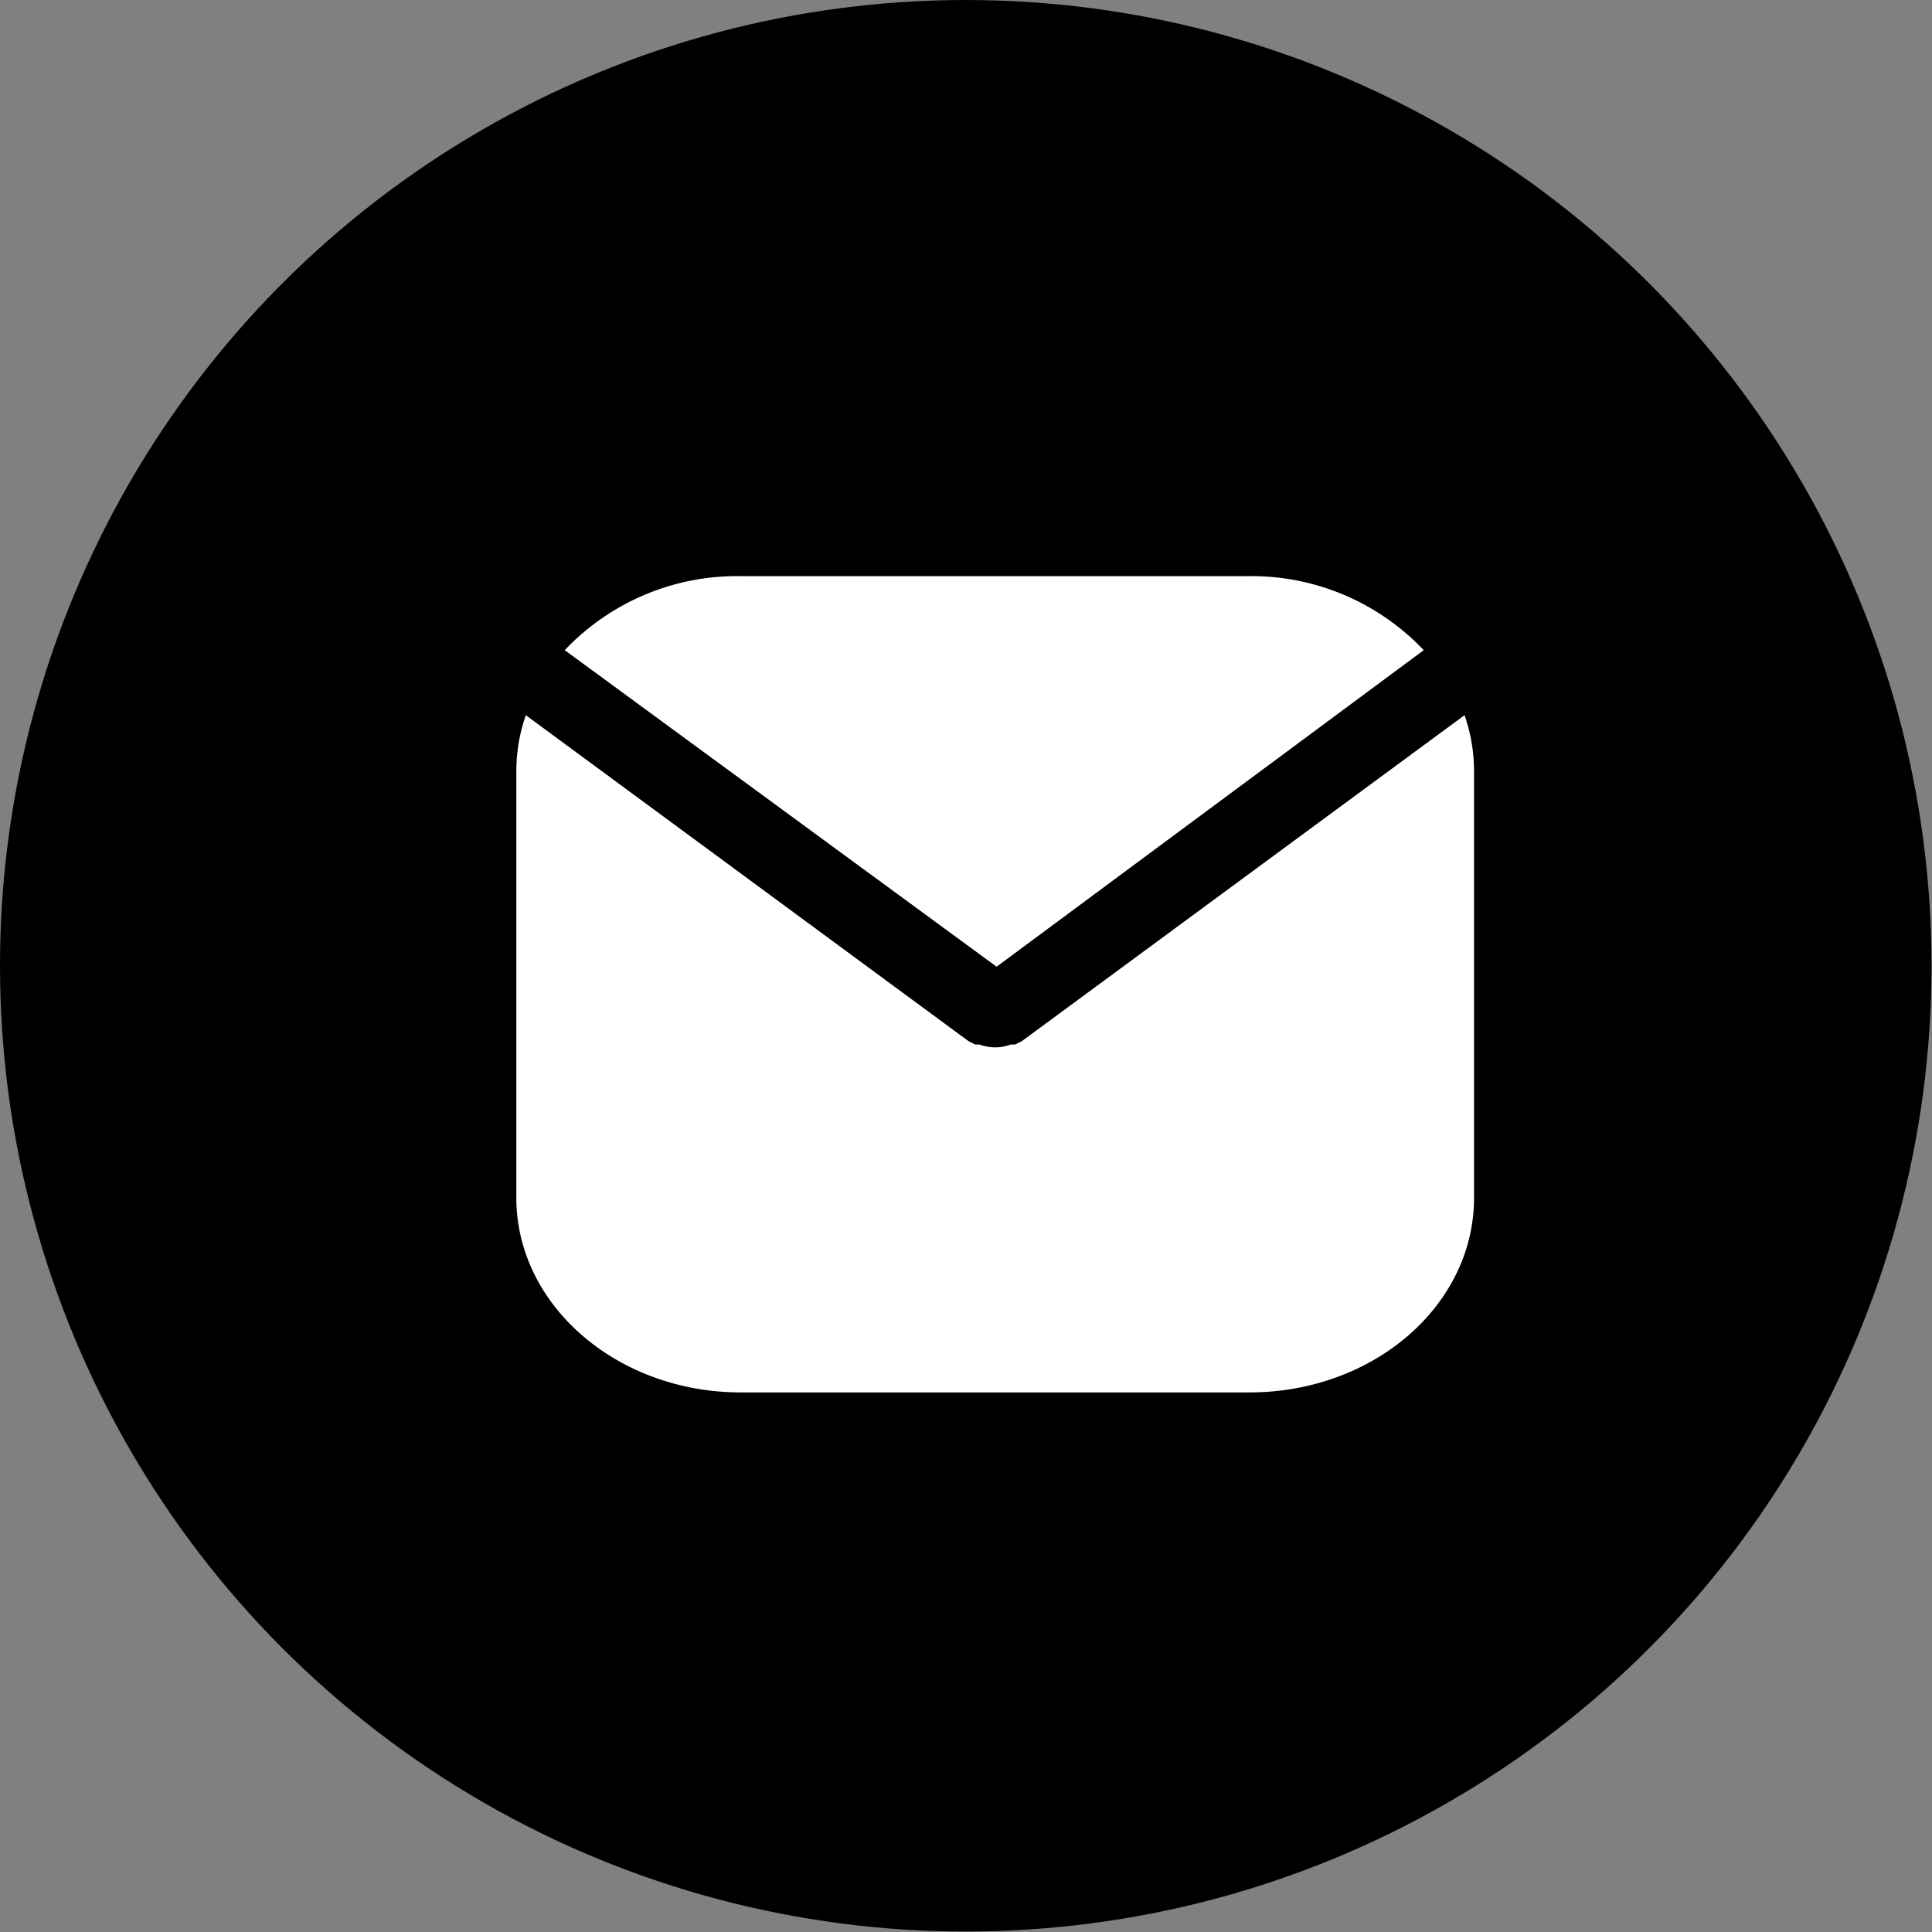
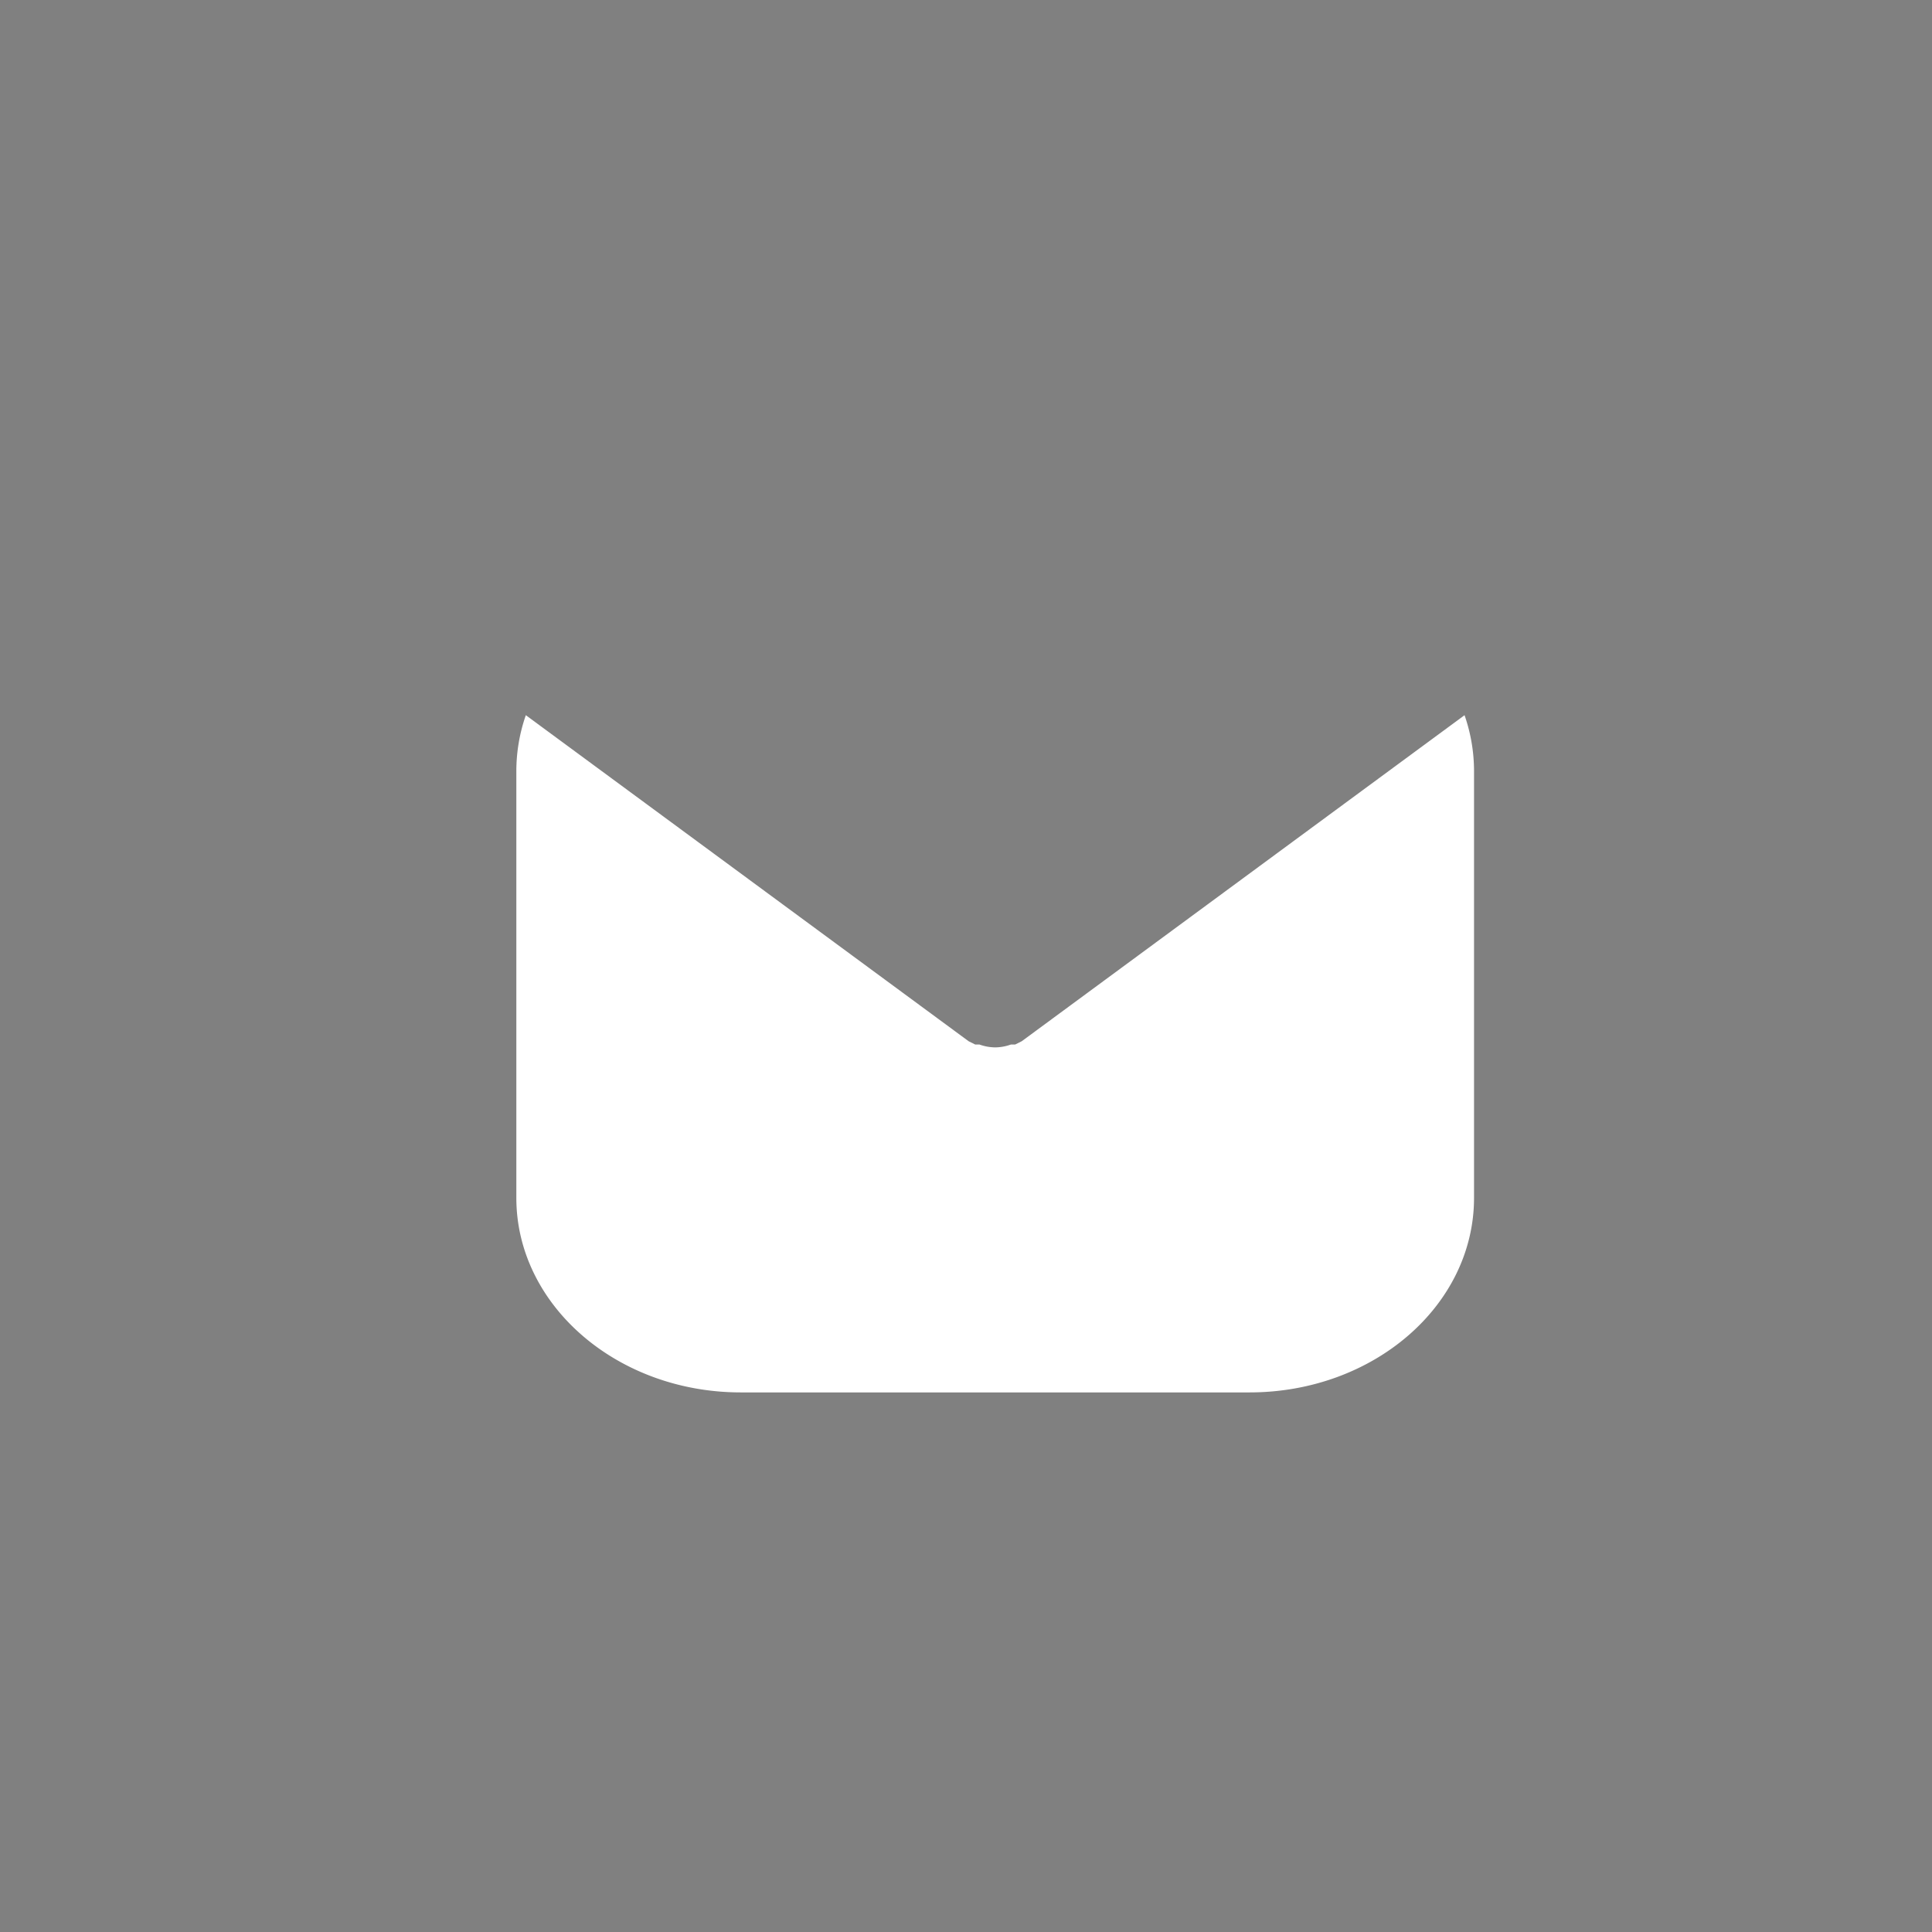
<svg xmlns="http://www.w3.org/2000/svg" viewBox="0 0 40.71 40.71">
  <rect x="0" y="0" width="40.71" height="40.71" fill="#808080" stroke="none" />
  <defs>
    <style>.cls-1{fill:#fff;}</style>
  </defs>
  <title>AA-Mail</title>
  <g id="Capa_2" data-name="Capa 2">
    <g id="Gràfica">
-       <circle cx="20.35" cy="20.35" r="20.35" />
-       <path class="cls-1" d="M21,20.37,30,13.7a5,5,0,0,0-3.7-1.56H15.6a5,5,0,0,0-3.7,1.56Z" />
      <path class="cls-1" d="M21.53,21.94l-.14.07-.09,0a1,1,0,0,1-.33.06h0a1,1,0,0,1-.33-.06l-.09,0-.14-.07-9.33-6.87a3.59,3.59,0,0,0-.2,1.17v9c0,2.26,2.12,4.1,4.73,4.1H26.33c2.61,0,4.73-1.83,4.73-4.1v-9a3.59,3.59,0,0,0-.2-1.17Z" />
    </g>
  </g>
</svg>